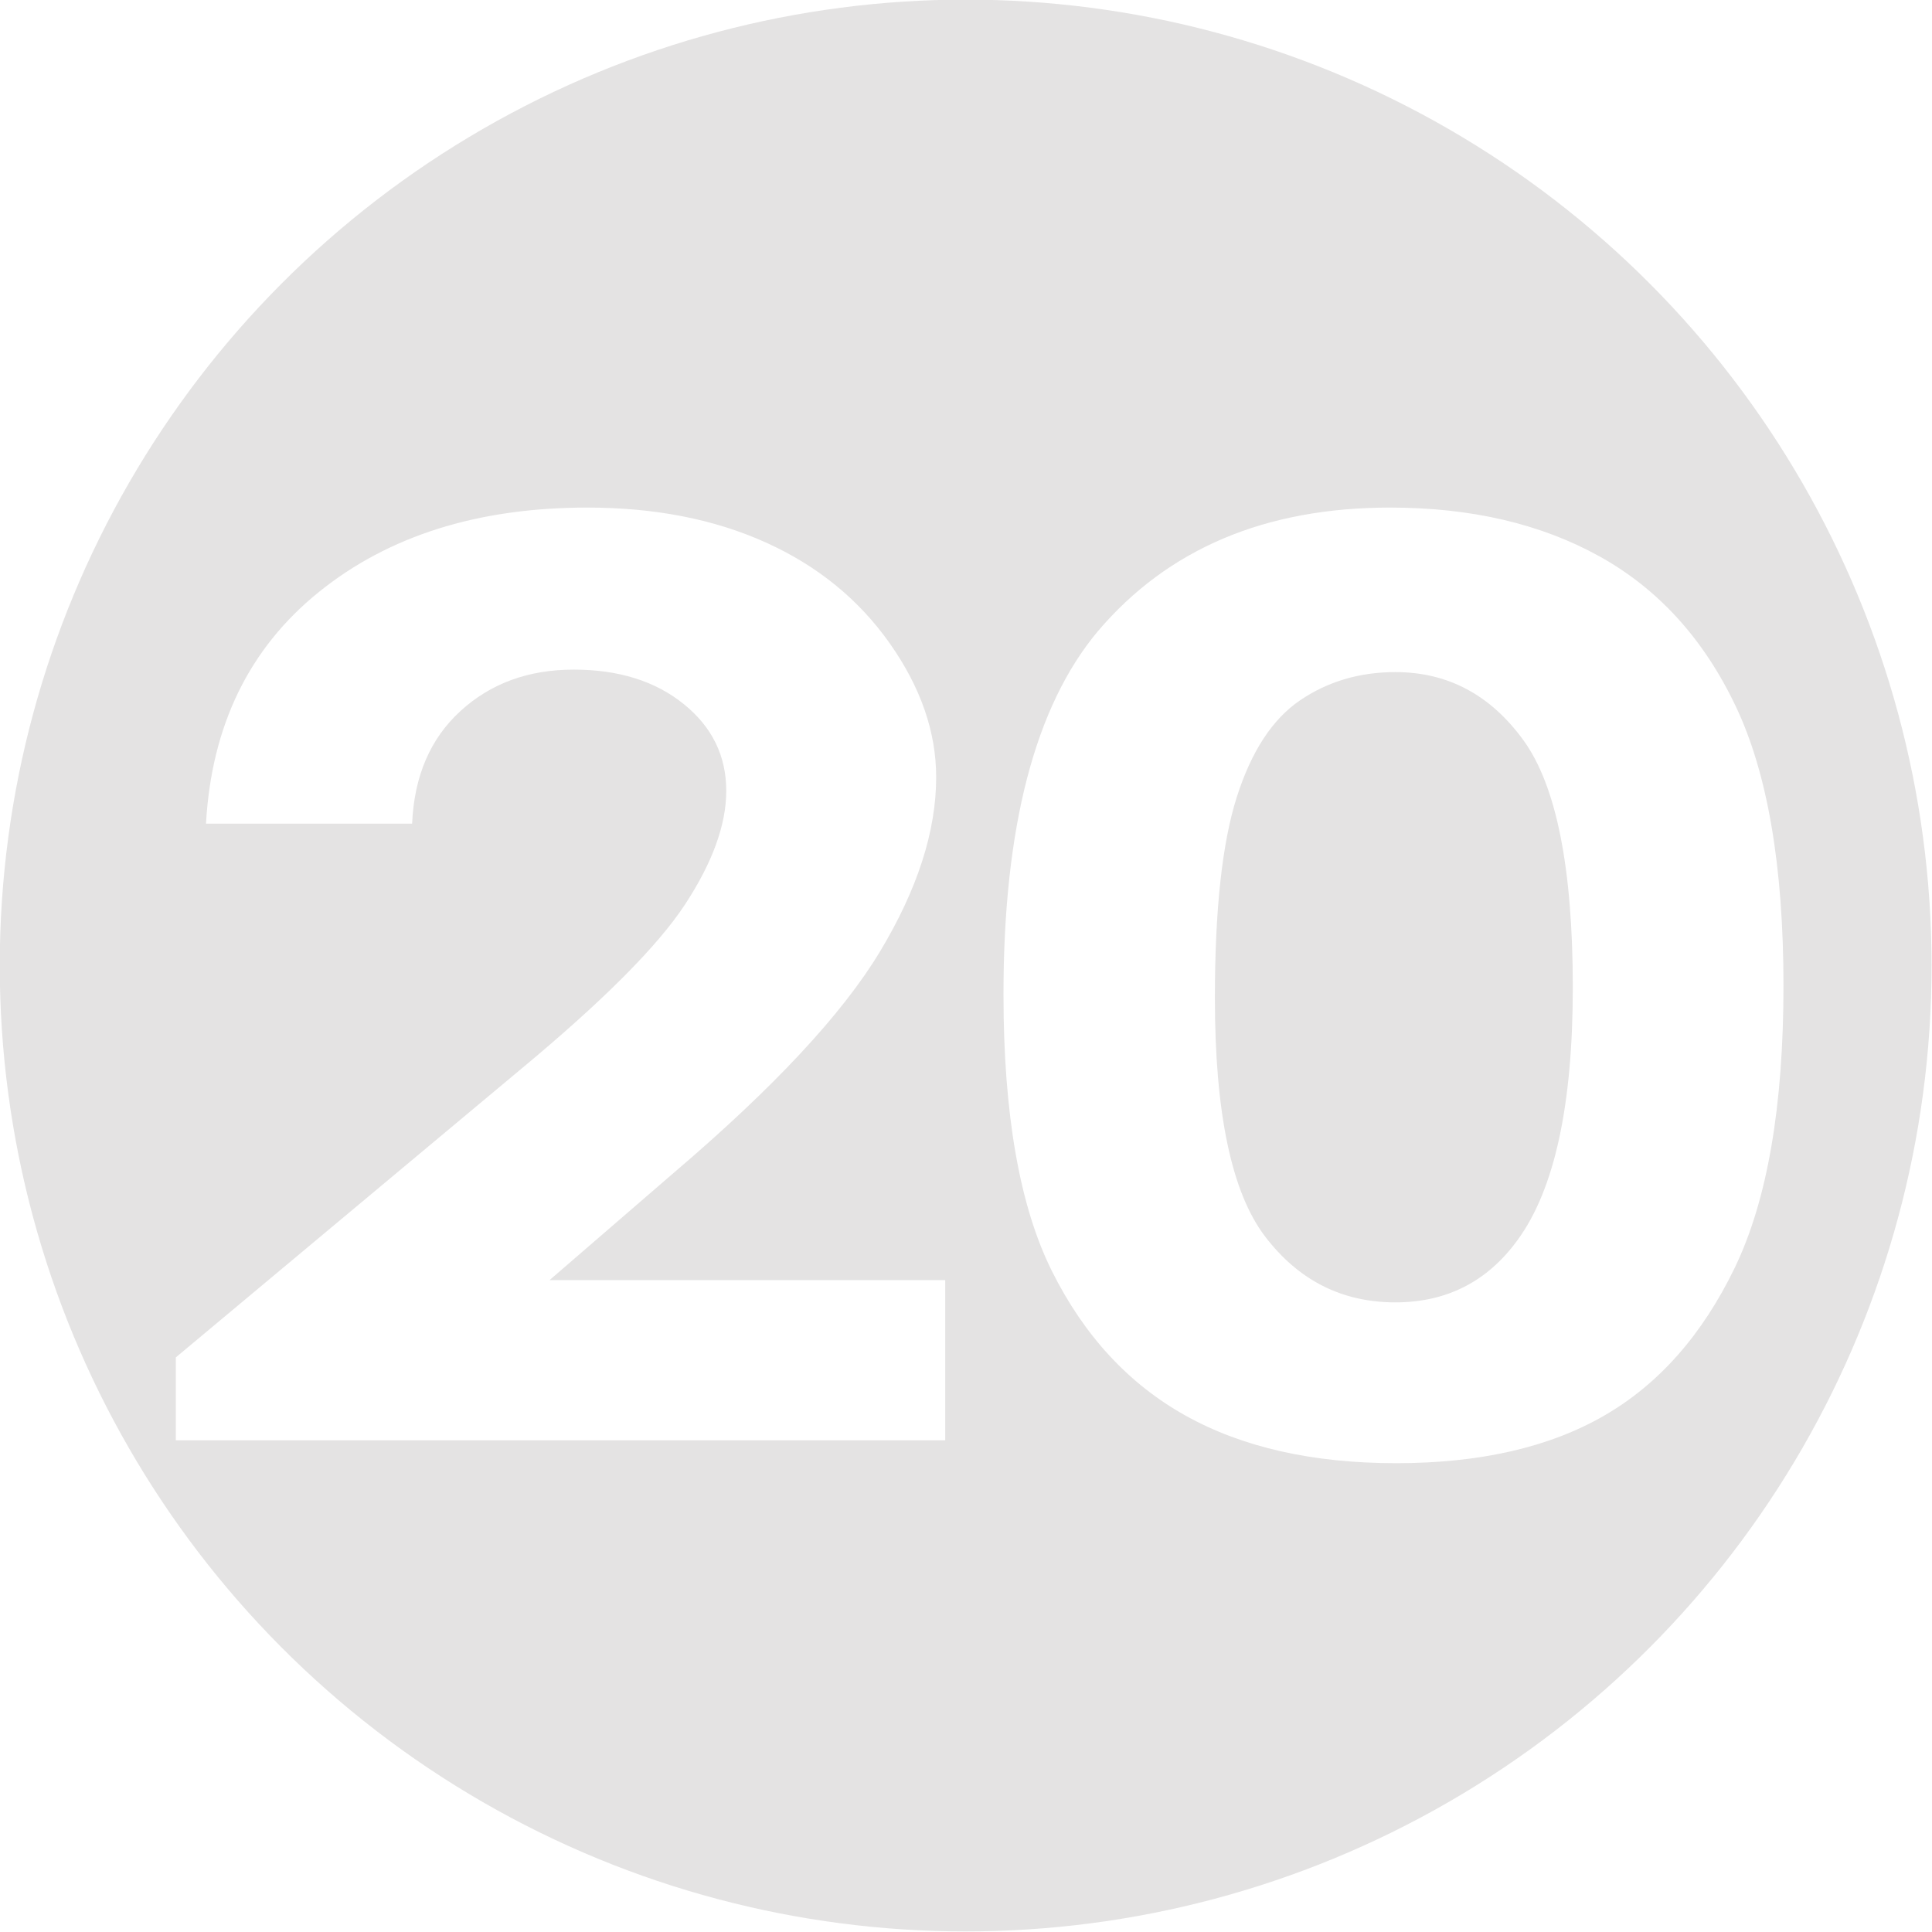
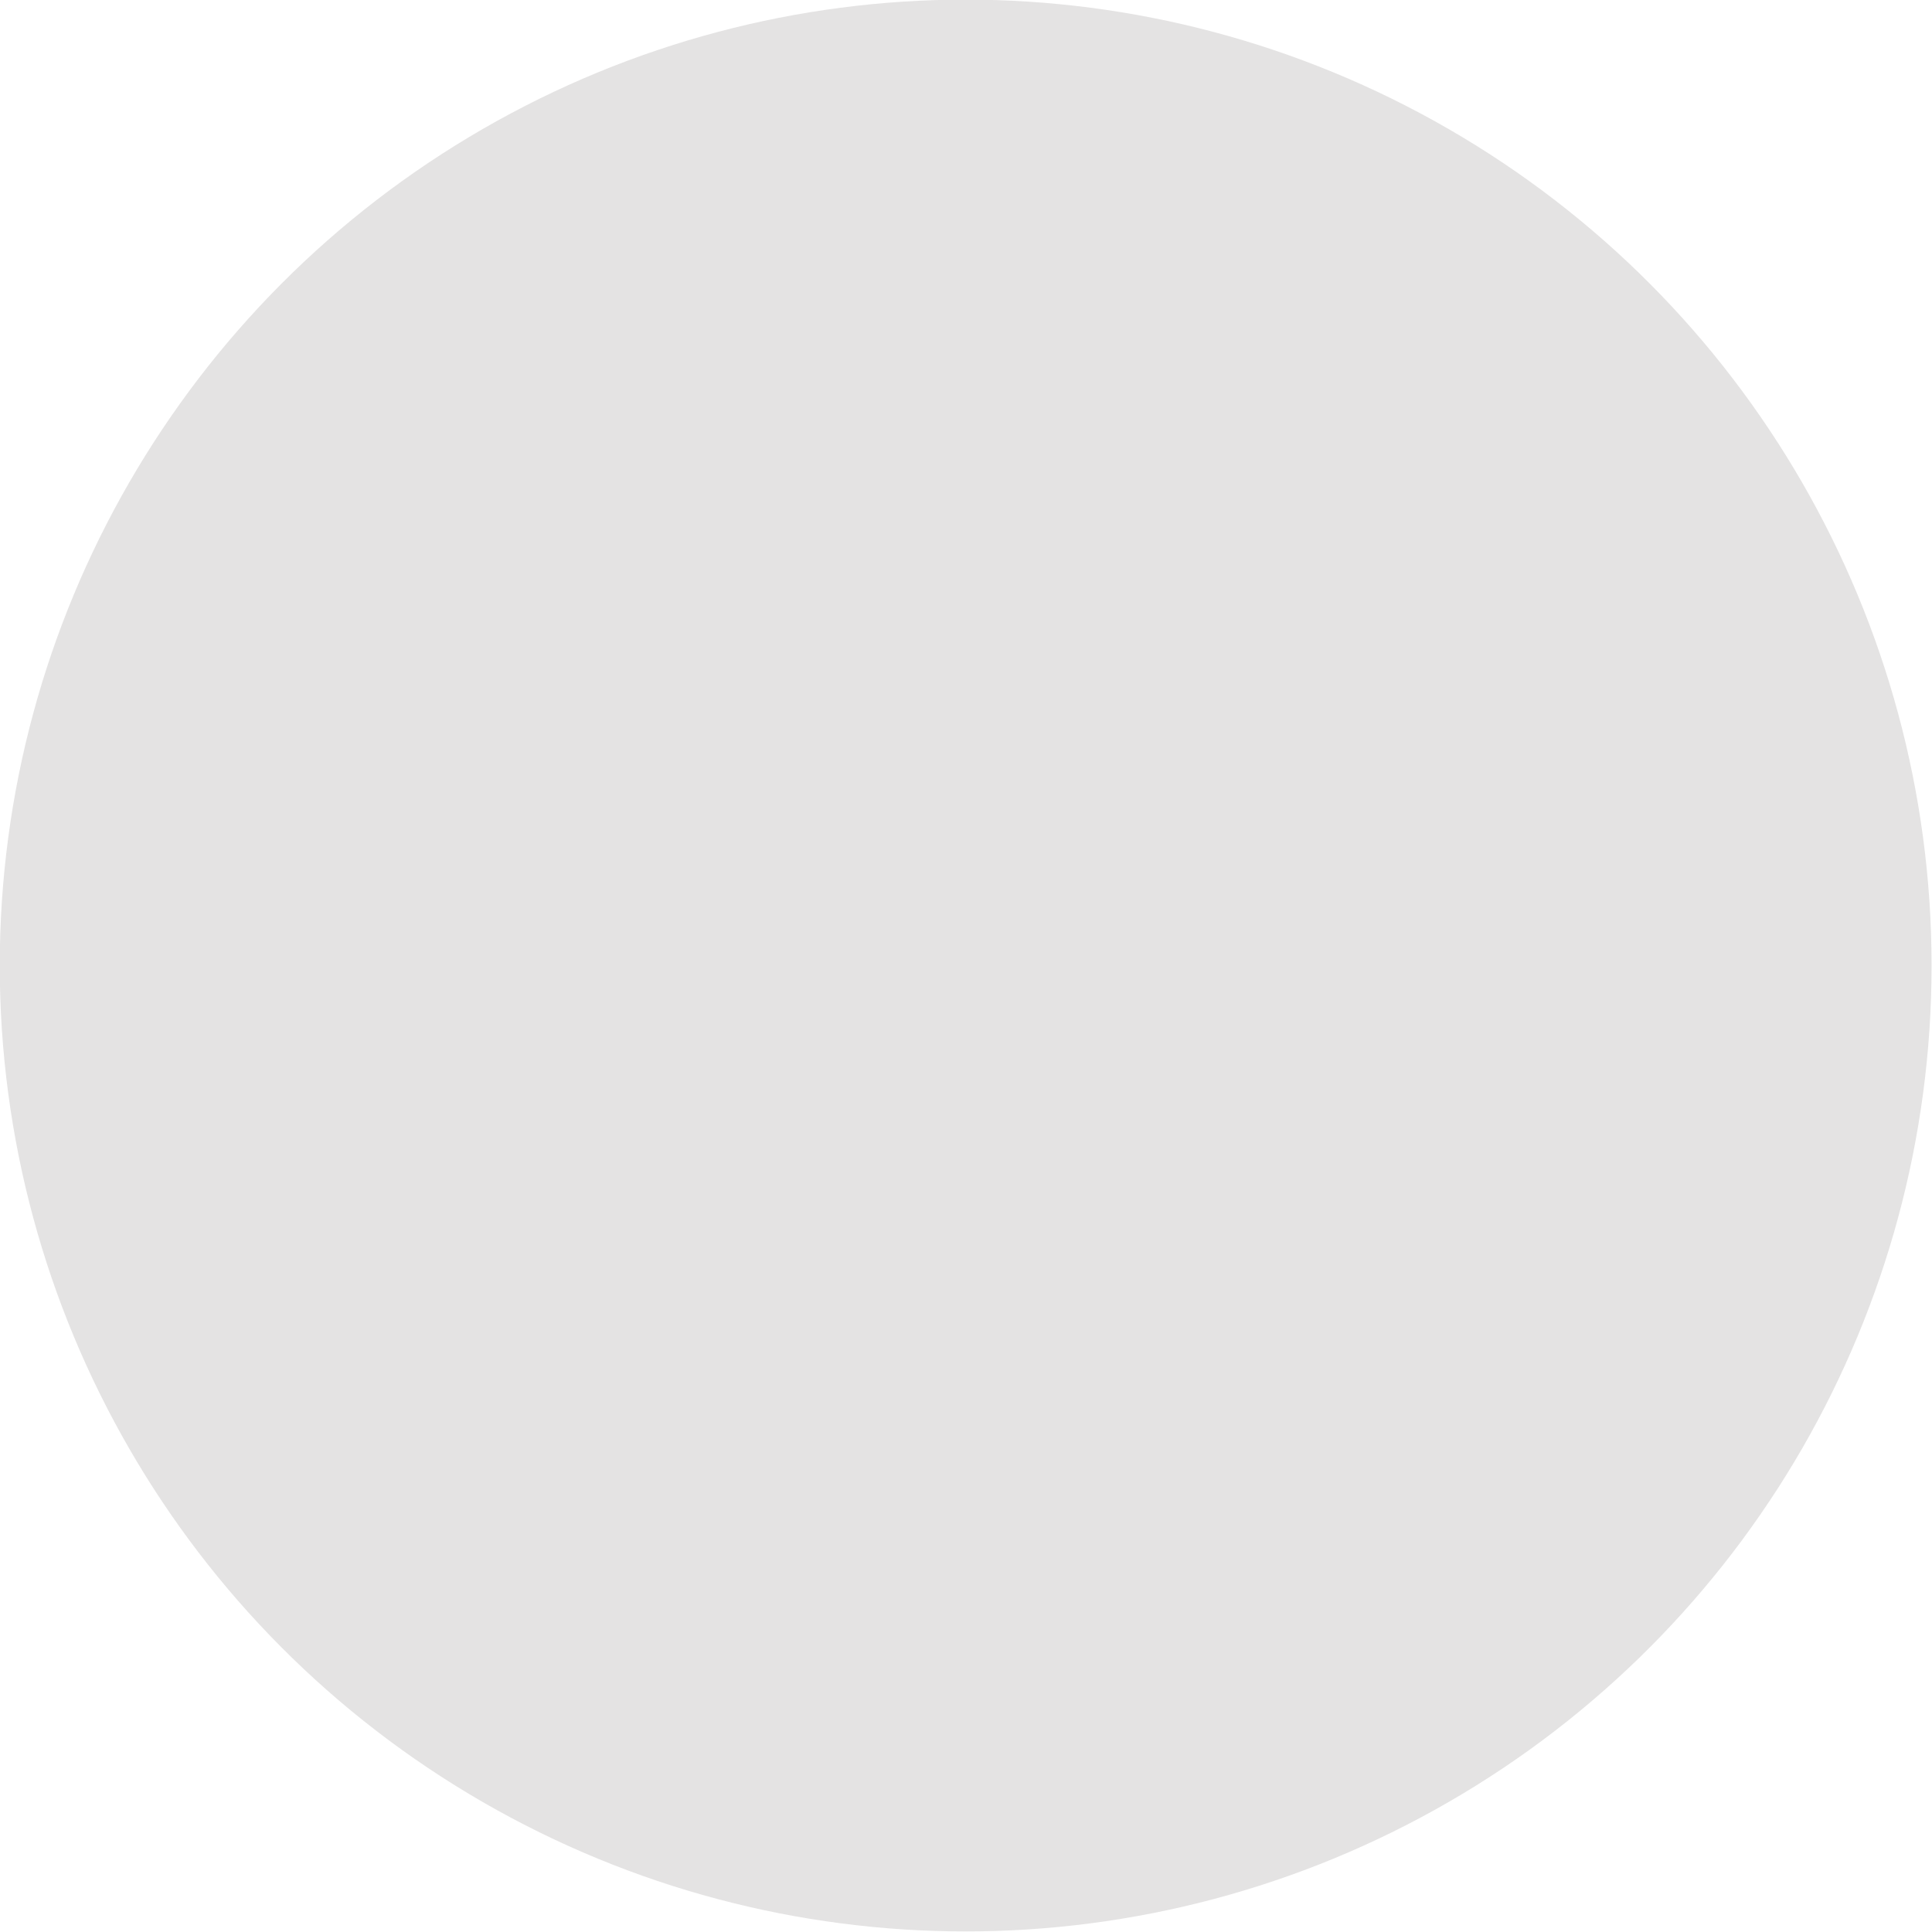
<svg xmlns="http://www.w3.org/2000/svg" viewBox="4741.338 -3929.991 1050.818 1050.818">
  <g transform="matrix(3.302, 0, 0, 3.302, 3367.685, -6063.706)" style="opacity:0.15">
    <title>Number</title>
    <ellipse style="fill-rule: nonzero; stroke-miterlimit: 6.64; stroke-width: 0px; filter: none; paint-order: fill; fill: rgb(74, 66, 66); stroke: url('#gradient-18');" cx="575.069" cy="805.229" rx="159.103" ry="159.103" />
-     <path d="M 504.638 779.584 L 495.66 779.584 Q 496.022 771.757 500.577 767.268 Q 505.132 762.779 512.268 762.779 Q 516.675 762.779 520.046 764.637 Q 523.417 766.495 525.439 769.997 Q 527.462 773.5 527.462 777.117 Q 527.462 781.426 525.012 786.391 Q 522.562 791.357 516.05 798.132 L 510.624 803.854 L 527.856 803.854 L 527.856 812.372 L 494.345 812.372 L 494.345 807.965 L 509.308 792.706 Q 514.735 787.214 516.527 783.876 Q 518.319 780.538 518.319 777.841 Q 518.319 775.045 516.461 773.22 Q 514.603 771.395 511.676 771.395 Q 508.716 771.395 506.743 773.598 Q 504.77 775.802 504.638 779.584 Z M 547.231 762.779 Q 552.525 762.779 556.357 765.377 Q 560.188 767.975 562.276 773.319 Q 564.365 778.663 564.365 788.2 Q 564.365 797.836 562.243 803.197 Q 560.122 808.557 556.538 811.073 Q 552.953 813.589 547.494 813.589 Q 542.034 813.589 538.318 811.056 Q 534.602 808.524 532.497 803.361 Q 530.393 798.198 530.393 788.661 Q 530.393 775.341 534.503 769.356 Q 539.075 762.779 547.231 762.779 Z M 547.461 771.527 Q 545.126 771.527 543.317 773.023 Q 541.508 774.519 540.555 778.17 Q 539.601 781.82 539.601 788.858 Q 539.601 798.033 541.788 801.536 Q 543.975 805.038 547.461 805.038 Q 550.815 805.038 552.788 801.717 Q 555.189 797.704 555.189 788.299 Q 555.189 778.762 553.035 775.144 Q 550.881 771.527 547.461 771.527 Z" transform="matrix(3.782, 0, 0, 3.098, -1424.649, -1633.295)" style="fill: rgb(255, 255, 255); stroke-width: 0px;" />
  </g>
</svg>